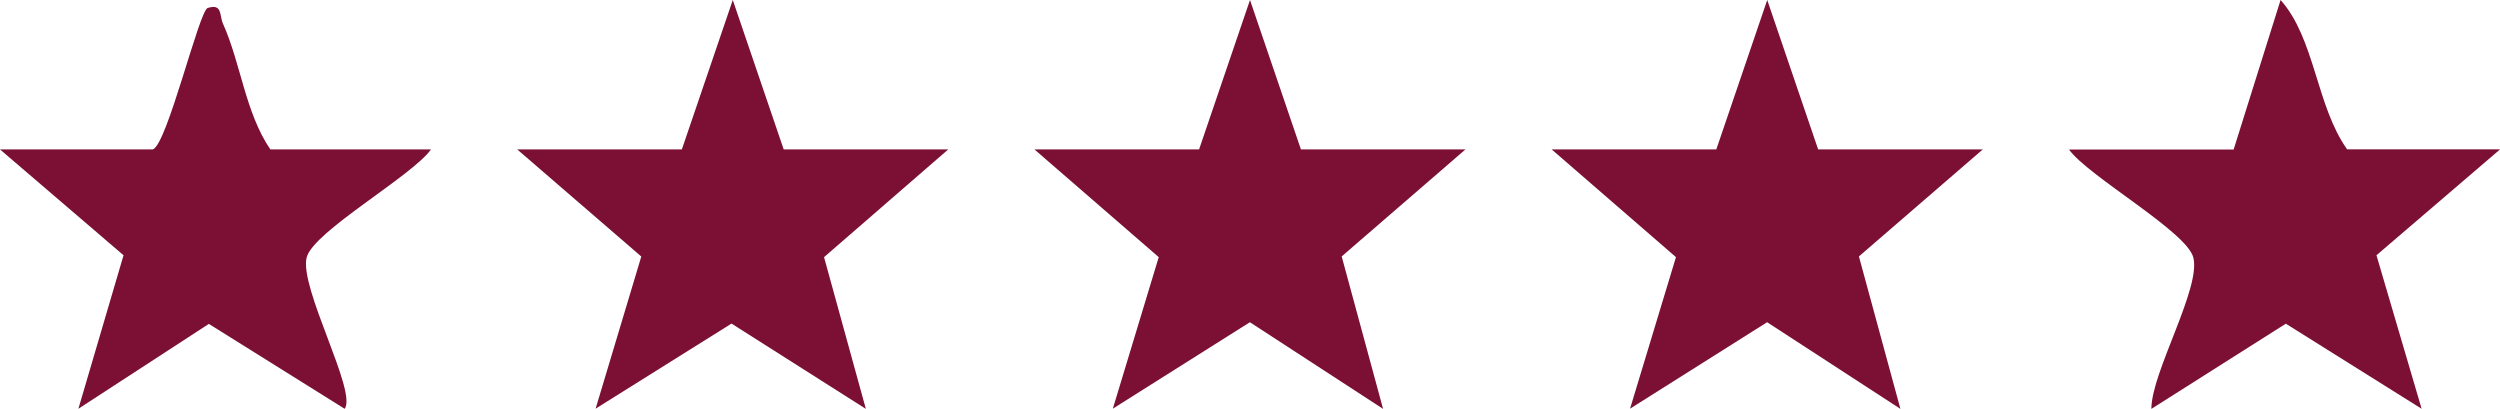
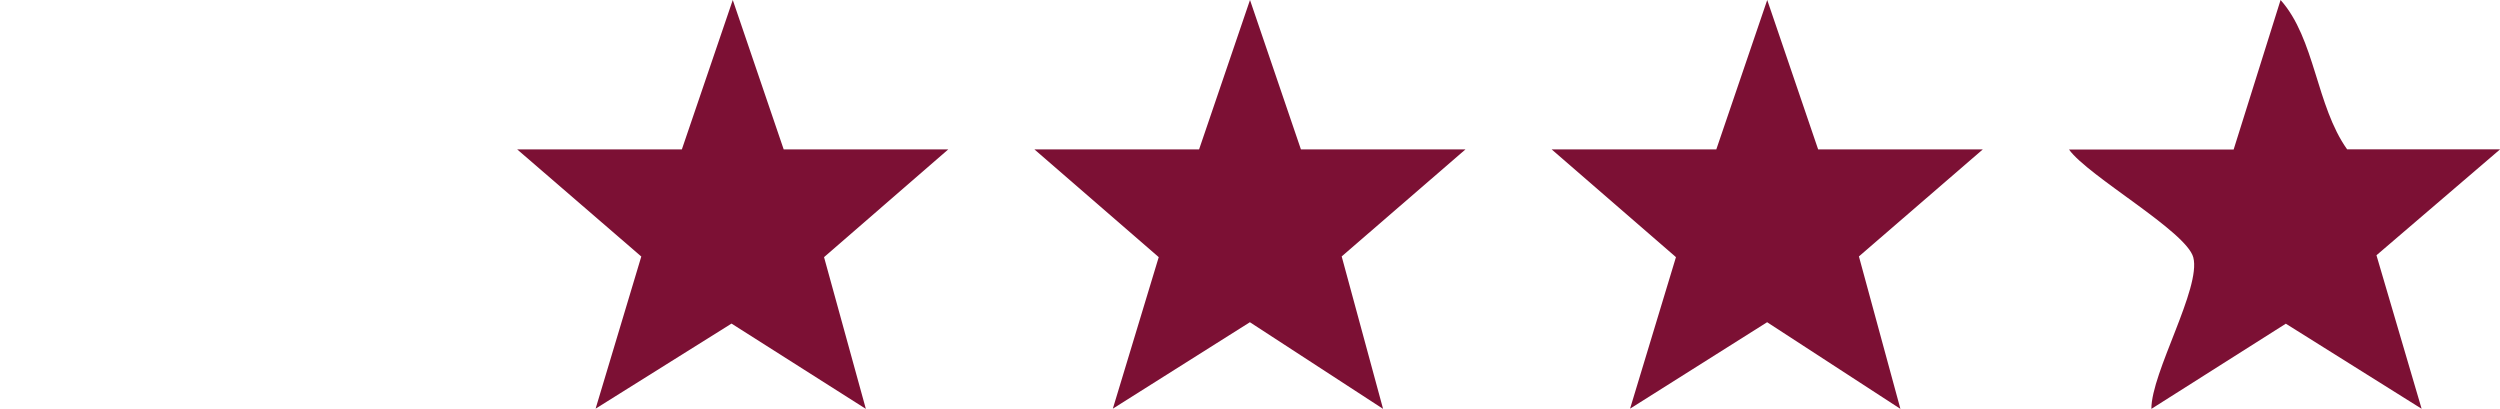
<svg xmlns="http://www.w3.org/2000/svg" viewBox="0 0 238.58 39.02" data-name="Calque 1" id="uuid-5bd852b4-c1d4-41c3-b8cd-4212e7b36602">
  <defs>
    <style>
      .uuid-b6096027-5468-48ca-b258-46682c7a7f1d {
        fill: #7c1034;
      }
    </style>
  </defs>
  <polygon points="74.79 14.26 90.49 14.26 78.64 24.54 82.63 39.02 69.81 30.88 56.84 39 61.2 24.48 49.36 14.26 65.07 14.26 69.93 0 74.79 14.26" class="uuid-b6096027-5468-48ca-b258-46682c7a7f1d" />
  <polygon points="124.15 14.26 139.85 14.26 128.04 24.47 131.99 39.02 119.28 30.75 106.2 39 110.58 24.54 98.72 14.26 114.43 14.26 119.29 0 124.15 14.26" class="uuid-b6096027-5468-48ca-b258-46682c7a7f1d" />
  <polygon points="173.51 14.26 189.22 14.26 177.4 24.47 181.36 39.02 168.64 30.75 155.56 39 159.94 24.54 148.08 14.26 163.79 14.26 168.65 0 173.51 14.26" class="uuid-b6096027-5468-48ca-b258-46682c7a7f1d" />
  <path d="M238.58,14.26l-11.79,10.1,4.31,14.65-12.96-8.12-12.83,8.13c-.01-3.47,4.77-11.55,4-14.46-.66-2.48-10.03-7.74-11.86-10.29h15.71L217.64,0c3.3,3.7,3.39,10.09,6.35,14.25h14.58Z" class="uuid-b6096027-5468-48ca-b258-46682c7a7f1d" />
-   <path d="M14.58,14.26c1.37-.44,4.42-13.25,5.24-13.5,1.43-.44,1.1.7,1.46,1.5,1.71,3.82,2.13,8.49,4.52,12h15.33c-1.82,2.55-11.19,7.81-11.86,10.29-.76,2.85,4.85,12.85,3.62,14.46l-12.96-8.1-12.45,8.1,4.31-14.65L0,14.26h14.58Z" class="uuid-b6096027-5468-48ca-b258-46682c7a7f1d" />
</svg>